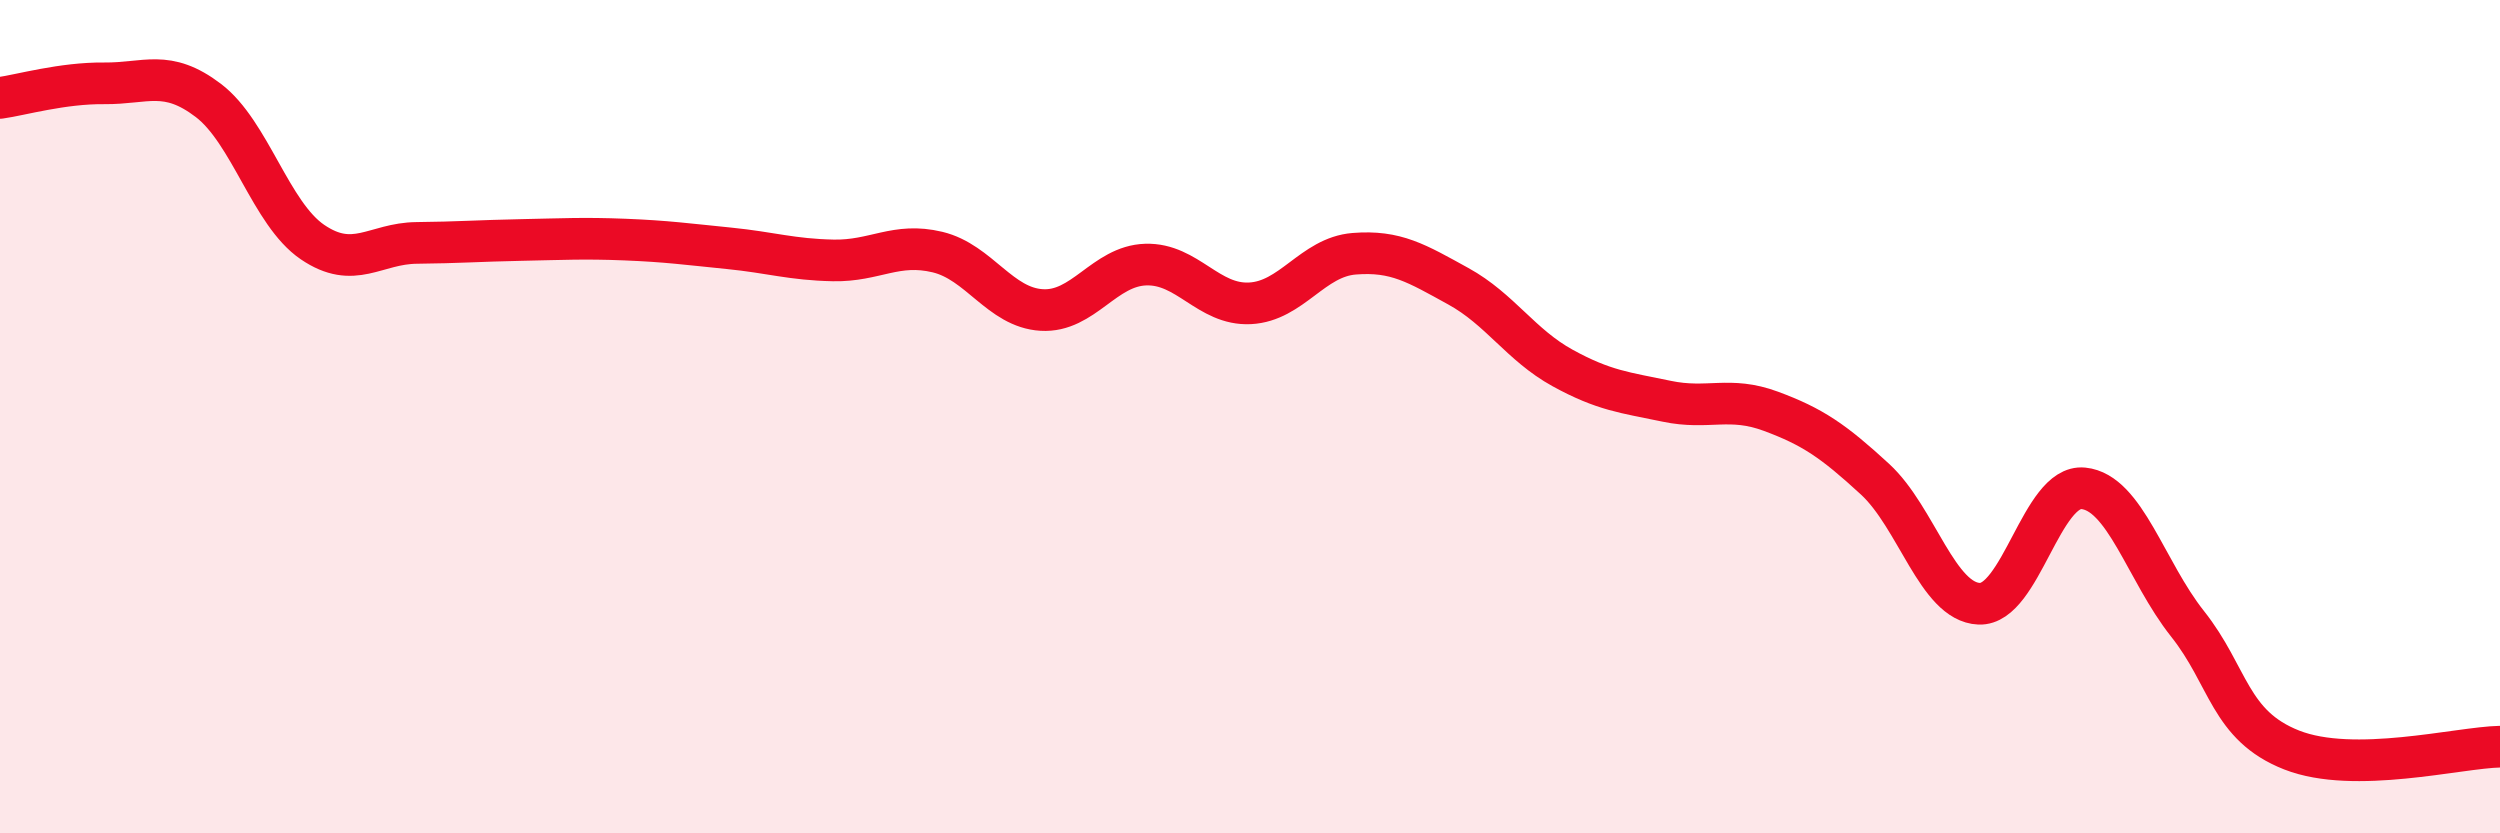
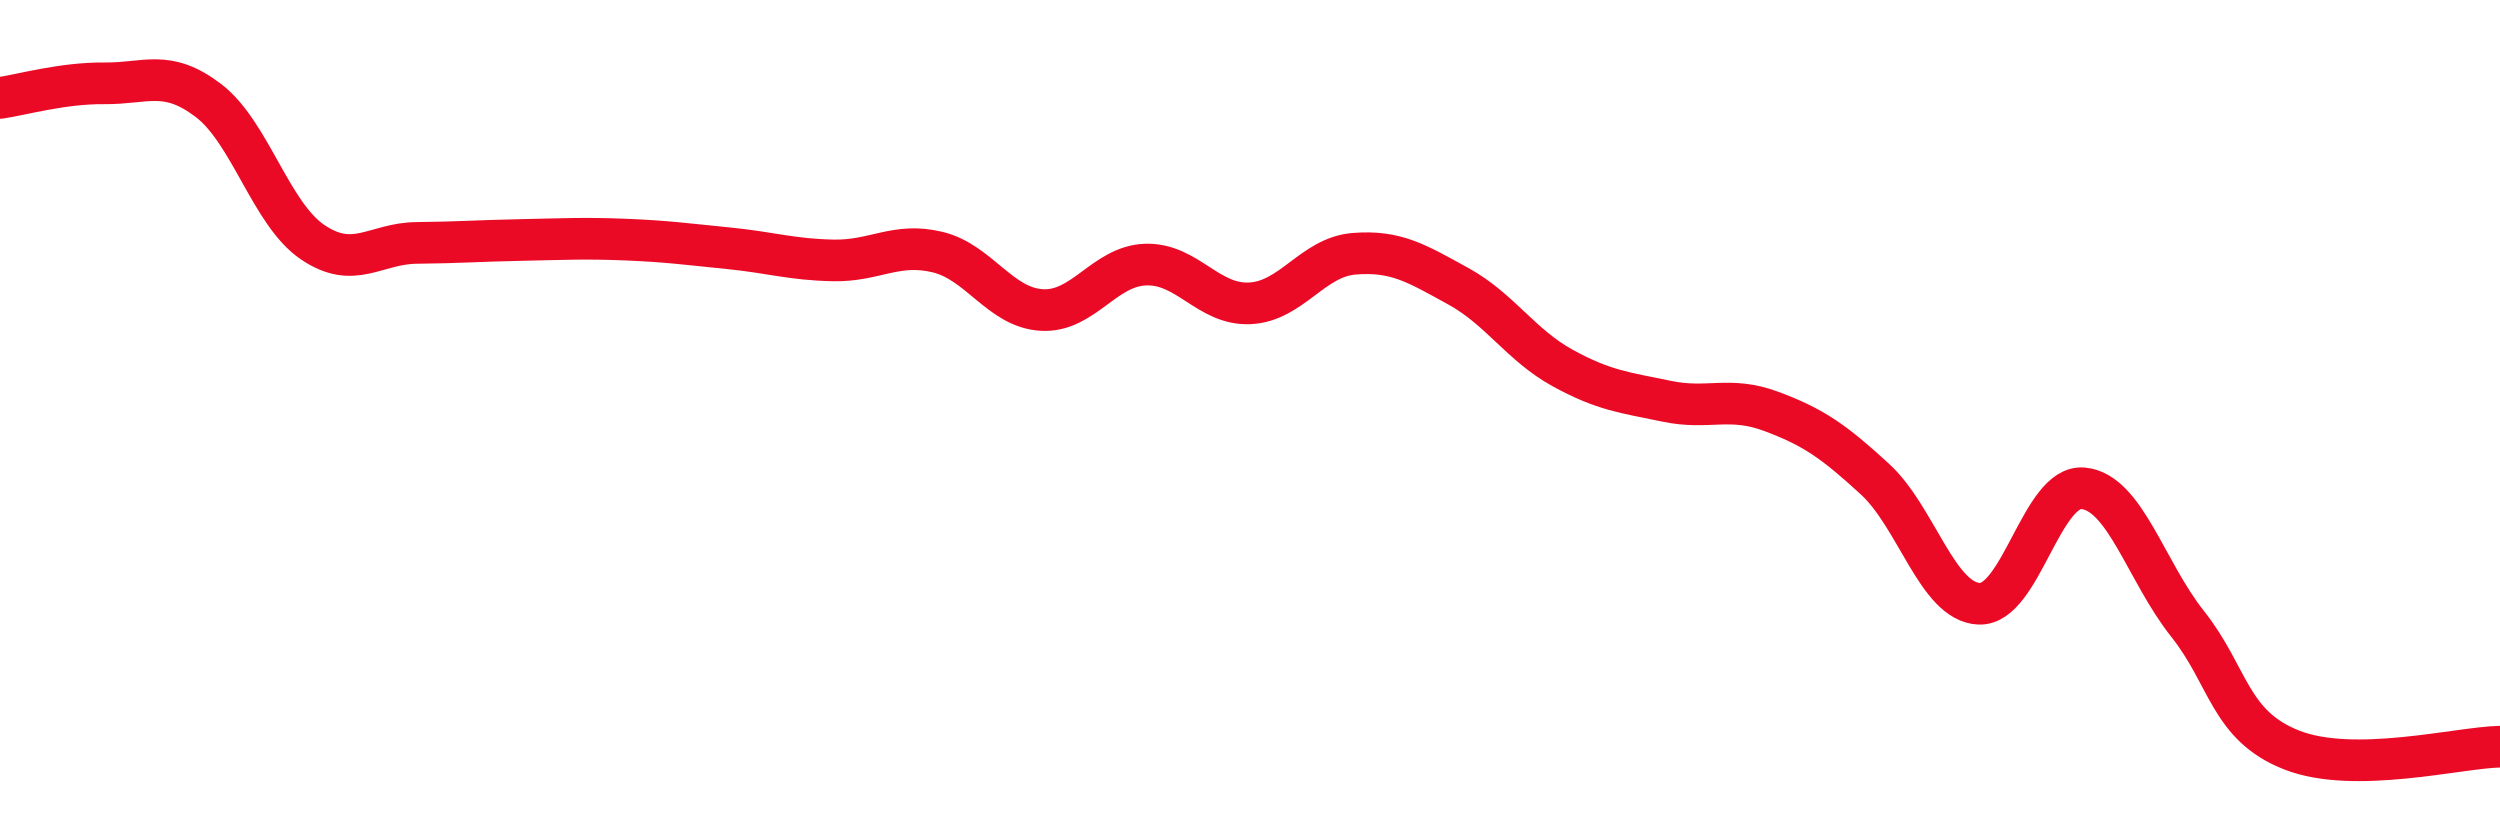
<svg xmlns="http://www.w3.org/2000/svg" width="60" height="20" viewBox="0 0 60 20">
-   <path d="M 0,2.35 C 0.5,2.28 1.5,1.99 2.5,2 C 3.5,2.01 4,1.65 5,2.41 C 6,3.17 6.5,5.13 7.5,5.81 C 8.5,6.49 9,5.84 10,5.83 C 11,5.82 11.5,5.78 12.5,5.76 C 13.5,5.74 14,5.71 15,5.75 C 16,5.79 16.5,5.86 17.5,5.96 C 18.5,6.06 19,6.23 20,6.25 C 21,6.27 21.5,5.81 22.5,6.05 C 23.5,6.29 24,7.38 25,7.44 C 26,7.5 26.5,6.38 27.5,6.35 C 28.5,6.32 29,7.33 30,7.28 C 31,7.23 31.5,6.17 32.5,6.09 C 33.5,6.01 34,6.32 35,6.87 C 36,7.42 36.5,8.28 37.5,8.83 C 38.5,9.38 39,9.42 40,9.63 C 41,9.84 41.5,9.5 42.5,9.87 C 43.5,10.24 44,10.58 45,11.5 C 46,12.42 46.5,14.45 47.5,14.49 C 48.5,14.53 49,11.62 50,11.72 C 51,11.82 51.5,13.71 52.5,14.97 C 53.5,16.23 53.5,17.41 55,18 C 56.5,18.59 59,17.94 60,17.92L60 20L0 20Z" fill="#EB0A25" opacity="0.1" stroke-linecap="round" stroke-linejoin="round" />
  <path d="M 0,2.35 C 0.5,2.28 1.5,1.99 2.5,2 C 3.5,2.01 4,1.65 5,2.41 C 6,3.17 6.5,5.13 7.5,5.81 C 8.5,6.49 9,5.84 10,5.83 C 11,5.82 11.5,5.78 12.5,5.76 C 13.5,5.74 14,5.71 15,5.75 C 16,5.79 16.5,5.86 17.5,5.96 C 18.5,6.06 19,6.23 20,6.25 C 21,6.27 21.5,5.81 22.5,6.05 C 23.5,6.29 24,7.38 25,7.44 C 26,7.5 26.5,6.38 27.5,6.35 C 28.5,6.32 29,7.33 30,7.28 C 31,7.23 31.5,6.17 32.5,6.09 C 33.5,6.01 34,6.32 35,6.87 C 36,7.42 36.5,8.28 37.5,8.83 C 38.5,9.38 39,9.42 40,9.63 C 41,9.84 41.5,9.5 42.5,9.87 C 43.5,10.24 44,10.58 45,11.5 C 46,12.42 46.5,14.45 47.5,14.49 C 48.5,14.53 49,11.62 50,11.72 C 51,11.82 51.5,13.71 52.5,14.97 C 53.5,16.23 53.5,17.41 55,18 C 56.5,18.59 59,17.94 60,17.92" stroke="#EB0A25" stroke-width="1" fill="none" stroke-linecap="round" stroke-linejoin="round" />
</svg>